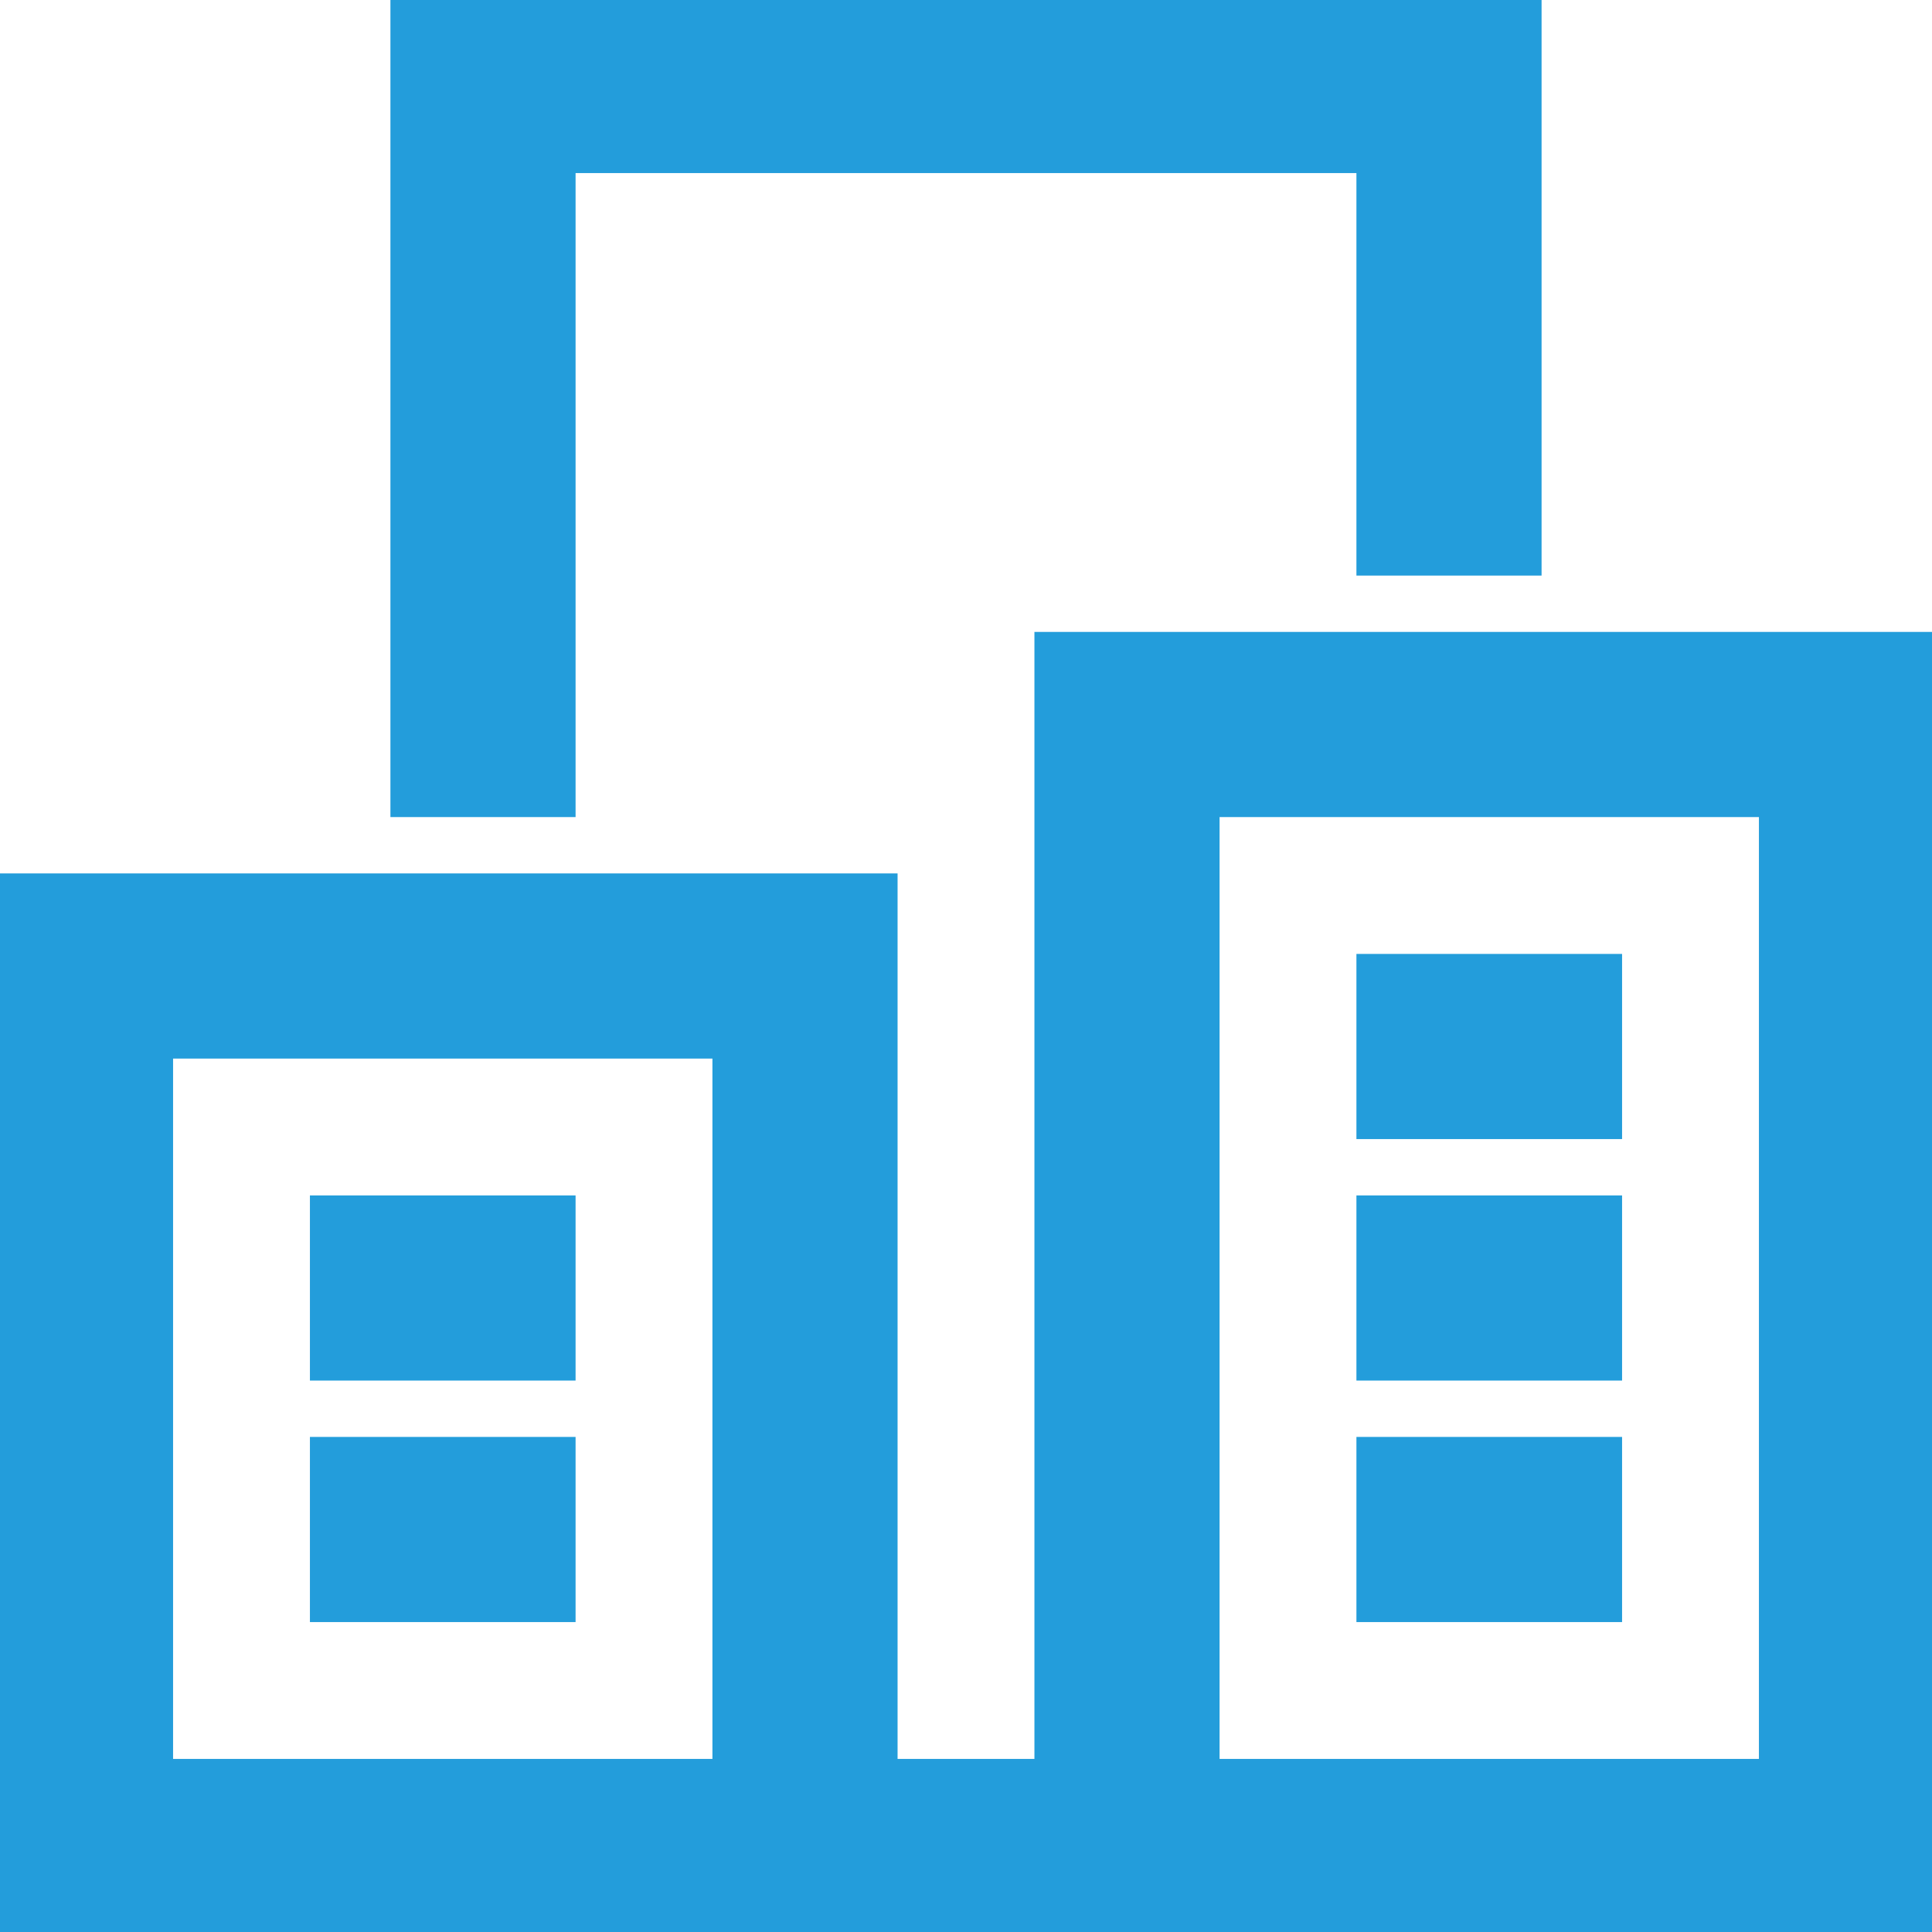
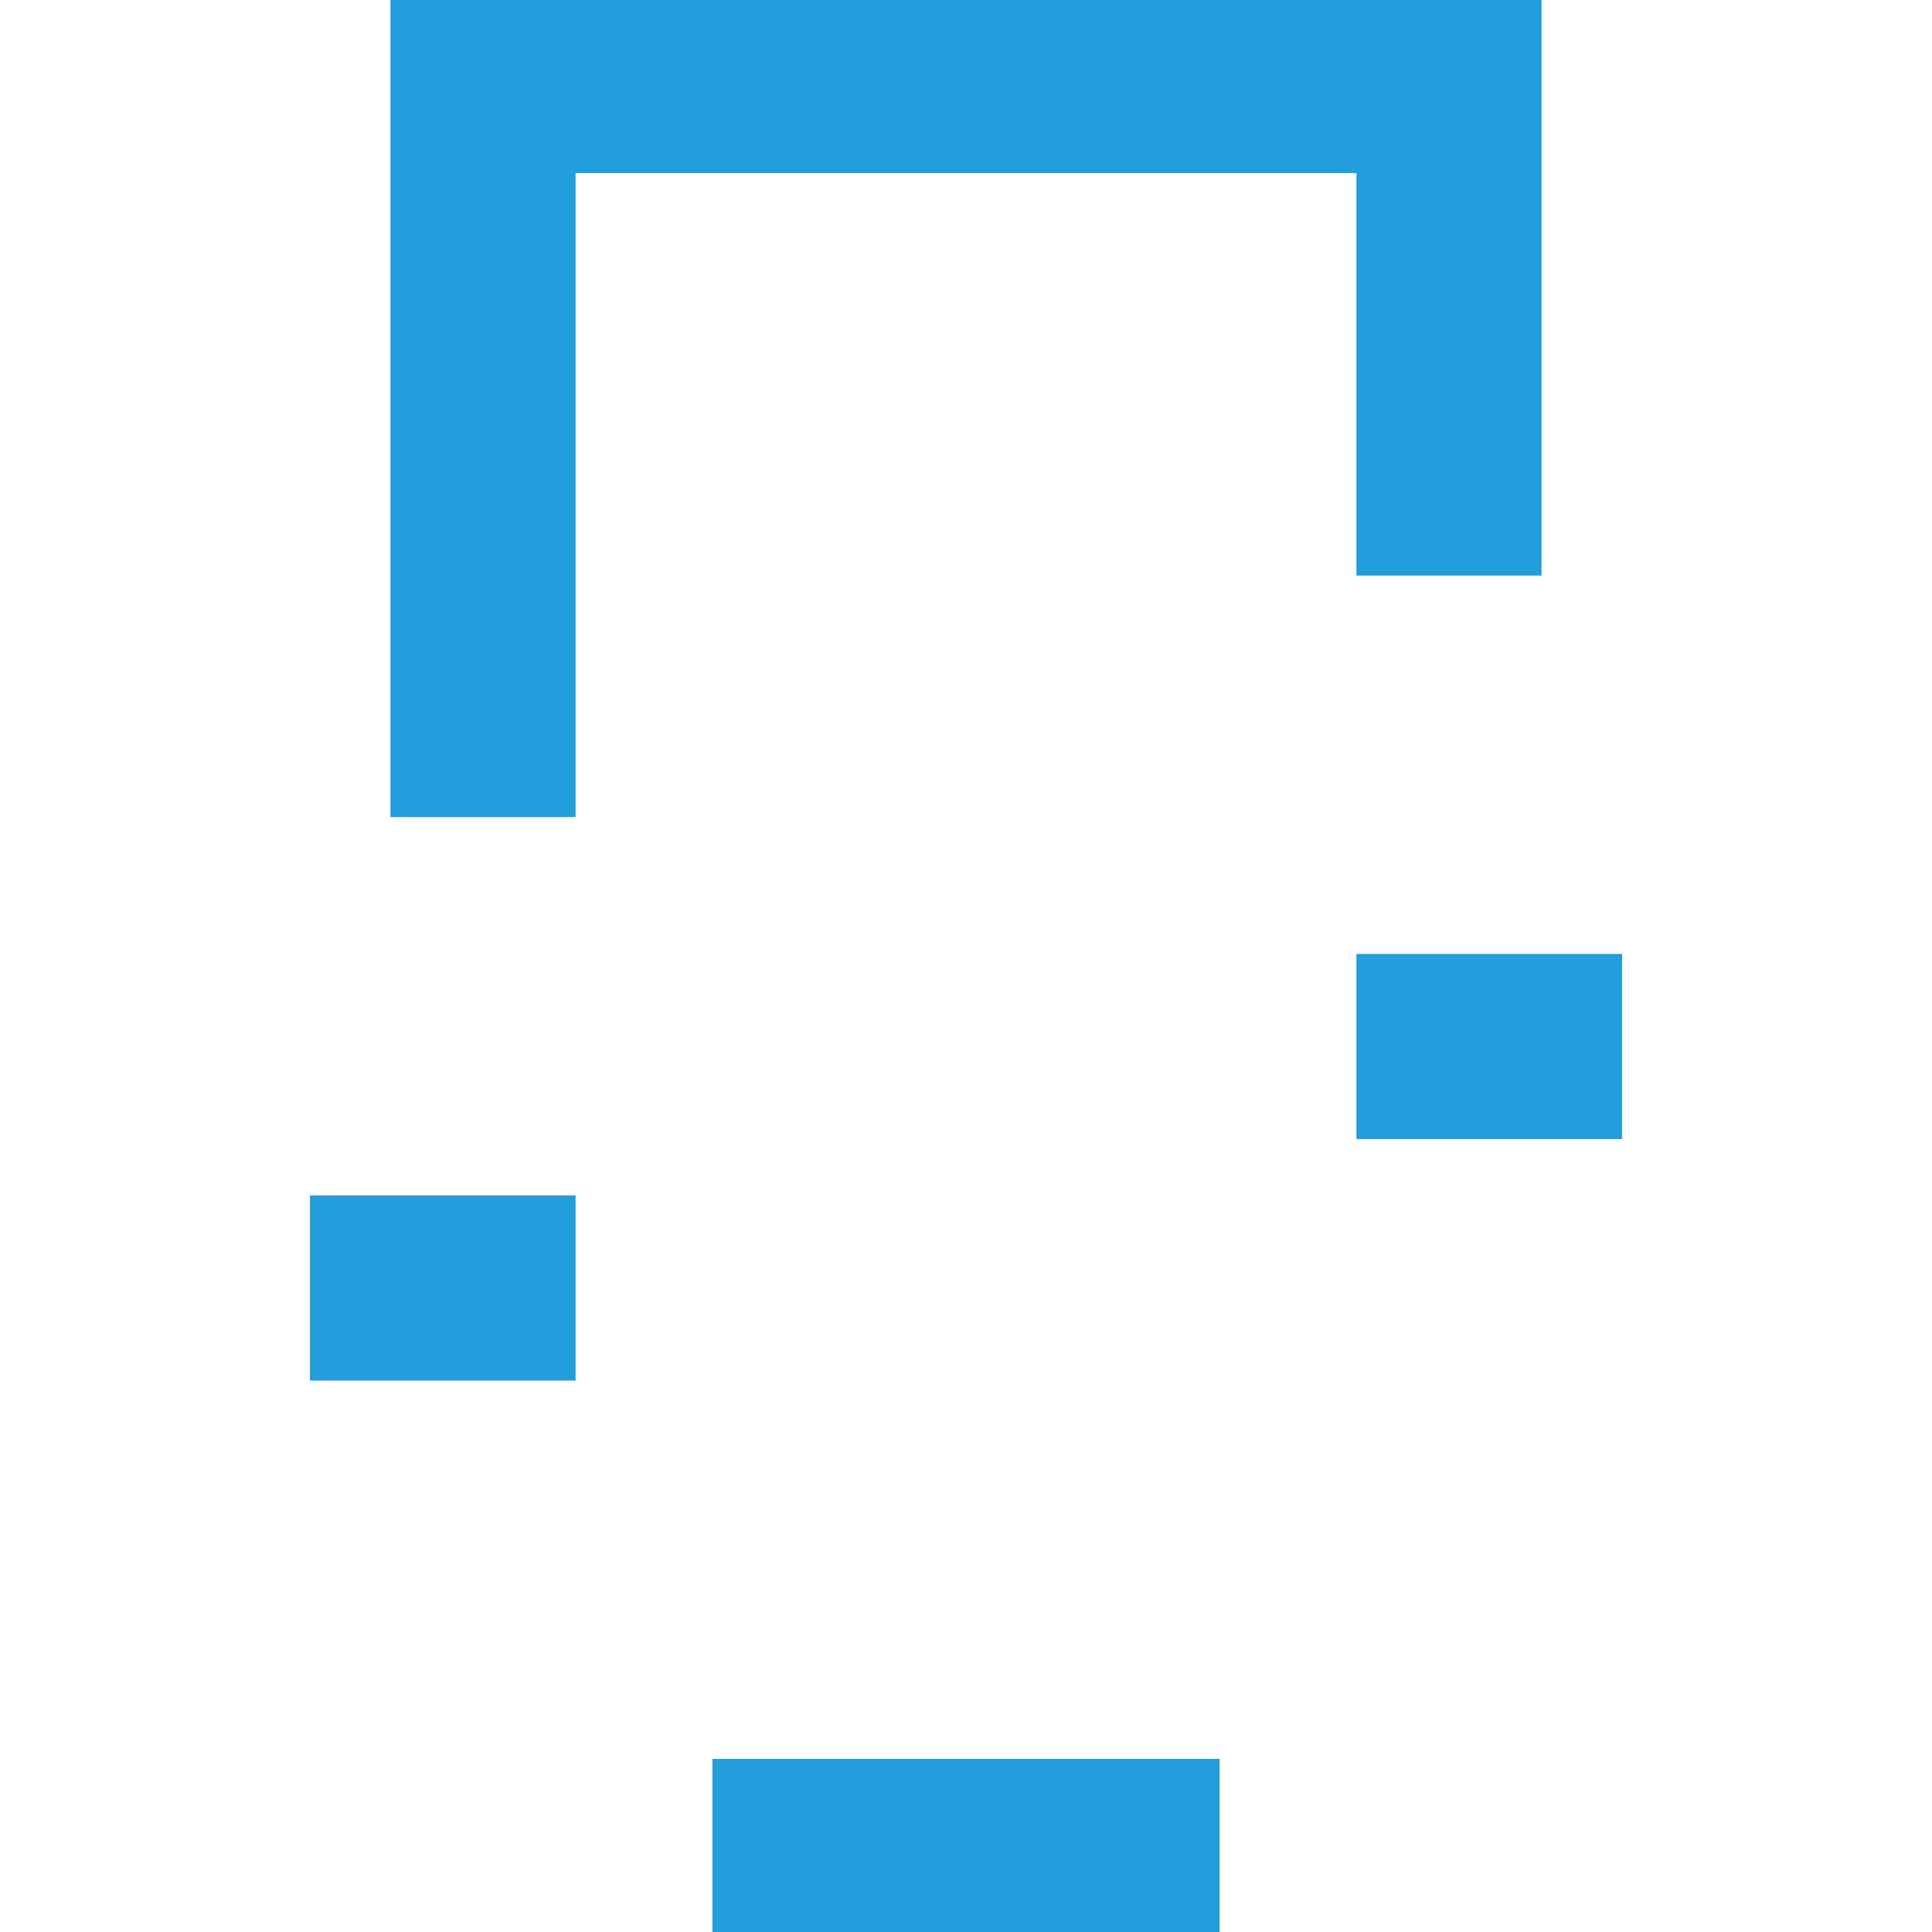
<svg xmlns="http://www.w3.org/2000/svg" version="1.1" stroke-width="2.3" x="0px" y="0px" viewBox="0 0 24 24" xml:space="preserve" class="brz-icon-svg" data-type="outline" data-name="building">
  <g transform="translate(0, 0)" class="nc-icon-wrapper" fill="none">
    <polyline data-color="color-2" fill="none" stroke="rgb(35, 157, 219)" vector-effect="non-scaling-stroke" stroke-linecap="square" stroke-miterlimit="10" points=" 18,6 18,1 6,1 6,9 " stroke-linejoin="miter" />
    <line fill="none" stroke="rgb(35, 157, 219)" vector-effect="non-scaling-stroke" stroke-linecap="square" stroke-miterlimit="10" x1="10" y1="23" x2="14" y2="23" stroke-linejoin="miter" />
-     <rect x="1" y="12" fill="none" stroke="rgb(35, 157, 219)" vector-effect="non-scaling-stroke" stroke-linecap="square" stroke-miterlimit="10" width="9" height="11" stroke-linejoin="miter" />
-     <rect x="14" y="9" fill="none" stroke="rgb(35, 157, 219)" vector-effect="non-scaling-stroke" stroke-linecap="square" stroke-miterlimit="10" width="9" height="14" stroke-linejoin="miter" />
    <line fill="none" stroke="rgb(35, 157, 219)" vector-effect="non-scaling-stroke" stroke-linecap="square" stroke-miterlimit="10" x1="18" y1="13" x2="19" y2="13" stroke-linejoin="miter" />
-     <line fill="none" stroke="rgb(35, 157, 219)" vector-effect="non-scaling-stroke" stroke-linecap="square" stroke-miterlimit="10" x1="18" y1="16" x2="19" y2="16" stroke-linejoin="miter" />
-     <line fill="none" stroke="rgb(35, 157, 219)" vector-effect="non-scaling-stroke" stroke-linecap="square" stroke-miterlimit="10" x1="18" y1="19" x2="19" y2="19" stroke-linejoin="miter" />
-     <line fill="none" stroke="rgb(35, 157, 219)" vector-effect="non-scaling-stroke" stroke-linecap="square" stroke-miterlimit="10" x1="5" y1="19" x2="6" y2="19" stroke-linejoin="miter" />
    <line fill="none" stroke="rgb(35, 157, 219)" vector-effect="non-scaling-stroke" stroke-linecap="square" stroke-miterlimit="10" x1="5" y1="16" x2="6" y2="16" stroke-linejoin="miter" />
  </g>
</svg>